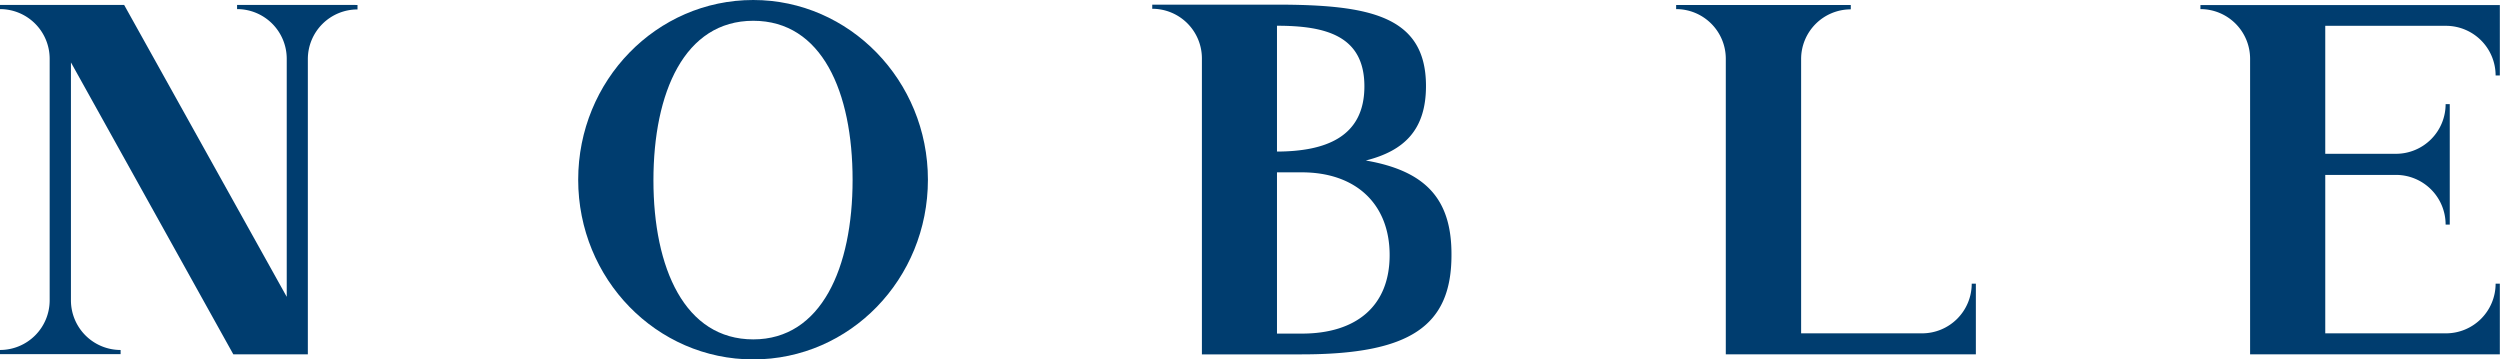
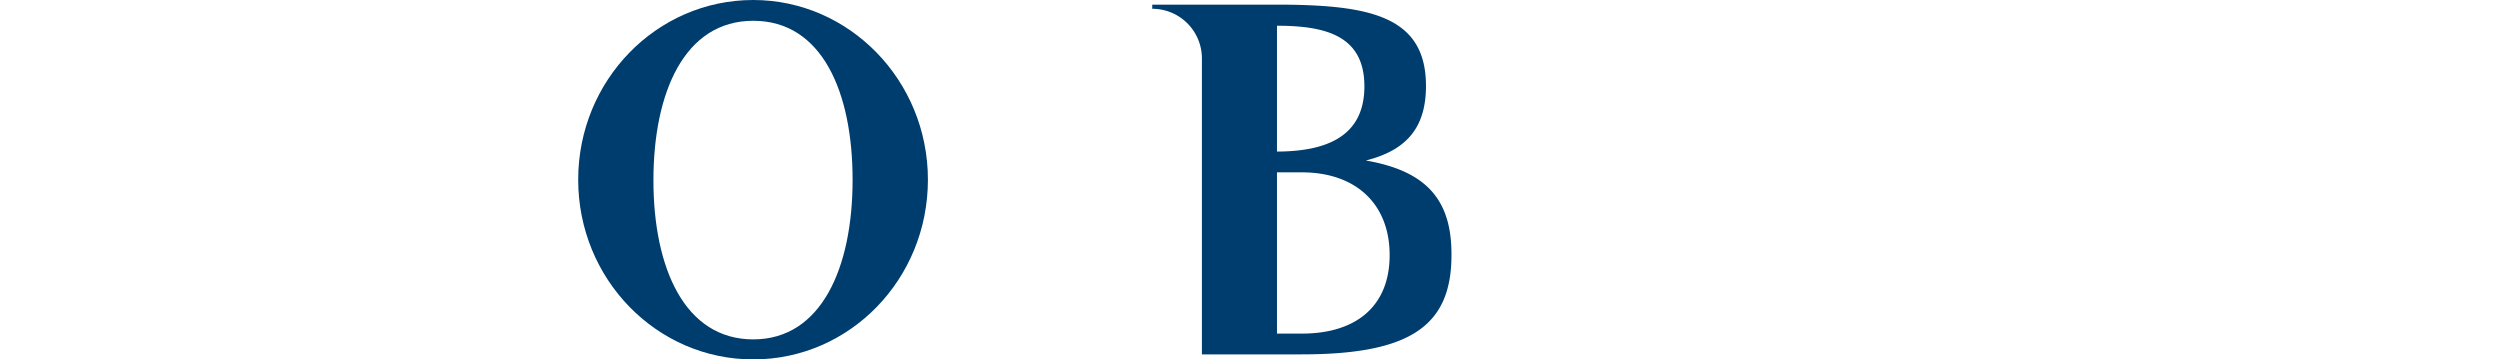
<svg xmlns="http://www.w3.org/2000/svg" viewBox="0 0 302.02 43.42">
  <g fill="#003d6f">
-     <path d="m42.71.6h-14.07v.5a6 6 0 0 1 6 6v28.76l-19.64-35.26h-15v.5a6 6 0 0 1 6 6v29.18a6 6 0 0 1 -6 6v.5h14.57v-.5a6 6 0 0 1 -6-6v-28.74l19.62 35.27h9v-38.59 2.92a6 6 0 0 1 6-6v-.54z" />
-     <path d="m265.83.6v.5a6 6 0 0 1 6 6v35.71h30.17v-8.54h-.51a6 6 0 0 1 -6 6h-14.58v-19.14h8.54a6 6 0 0 1 6 6h.5v-14.55h-.5a6 6 0 0 1 -6 6h-8.54v-15.46h14.58a6 6 0 0 1 6 6h.51v-8.51h-36.17z" />
-     <path d="m238.7 34.27h-.5a6 6 0 0 1 -6 6h-14.61v-33.14a6 6 0 0 1 6-6v-.53h-21.1v.5a6 6 0 0 1 6 6v35.71h30.21z" />
    <path d="m91 0c-11.7 0-21.15 9.72-21.15 21.71s9.45 21.71 21.15 21.71 21.1-9.72 21.1-21.71-9.49-21.71-21.1-21.71zm0 41c-8.27 0-12.06-8.6-12.06-19.22s3.75-19.27 12.06-19.27 12 8.61 12 19.22-3.77 19.27-12 19.27z" />
    <path d="m165 19.39c4.64-1.17 7.27-3.7 7.27-9 0-8.49-6.84-9.82-18-9.83h-15.07v.5a6 6 0 0 1 6 6v35.75h12.06c13.16 0 18.09-3.46 18.09-12 .03-6.58-2.92-10.14-10.35-11.42zm-10.73-16.28c5.87 0 10.56 1.19 10.56 7.32s-4.69 7.86-10.56 7.88zm3 37.19h-3v-19.48h3c6.53 0 10.61 3.82 10.61 10s-4.06 9.48-10.59 9.48z" />
  </g>
</svg>